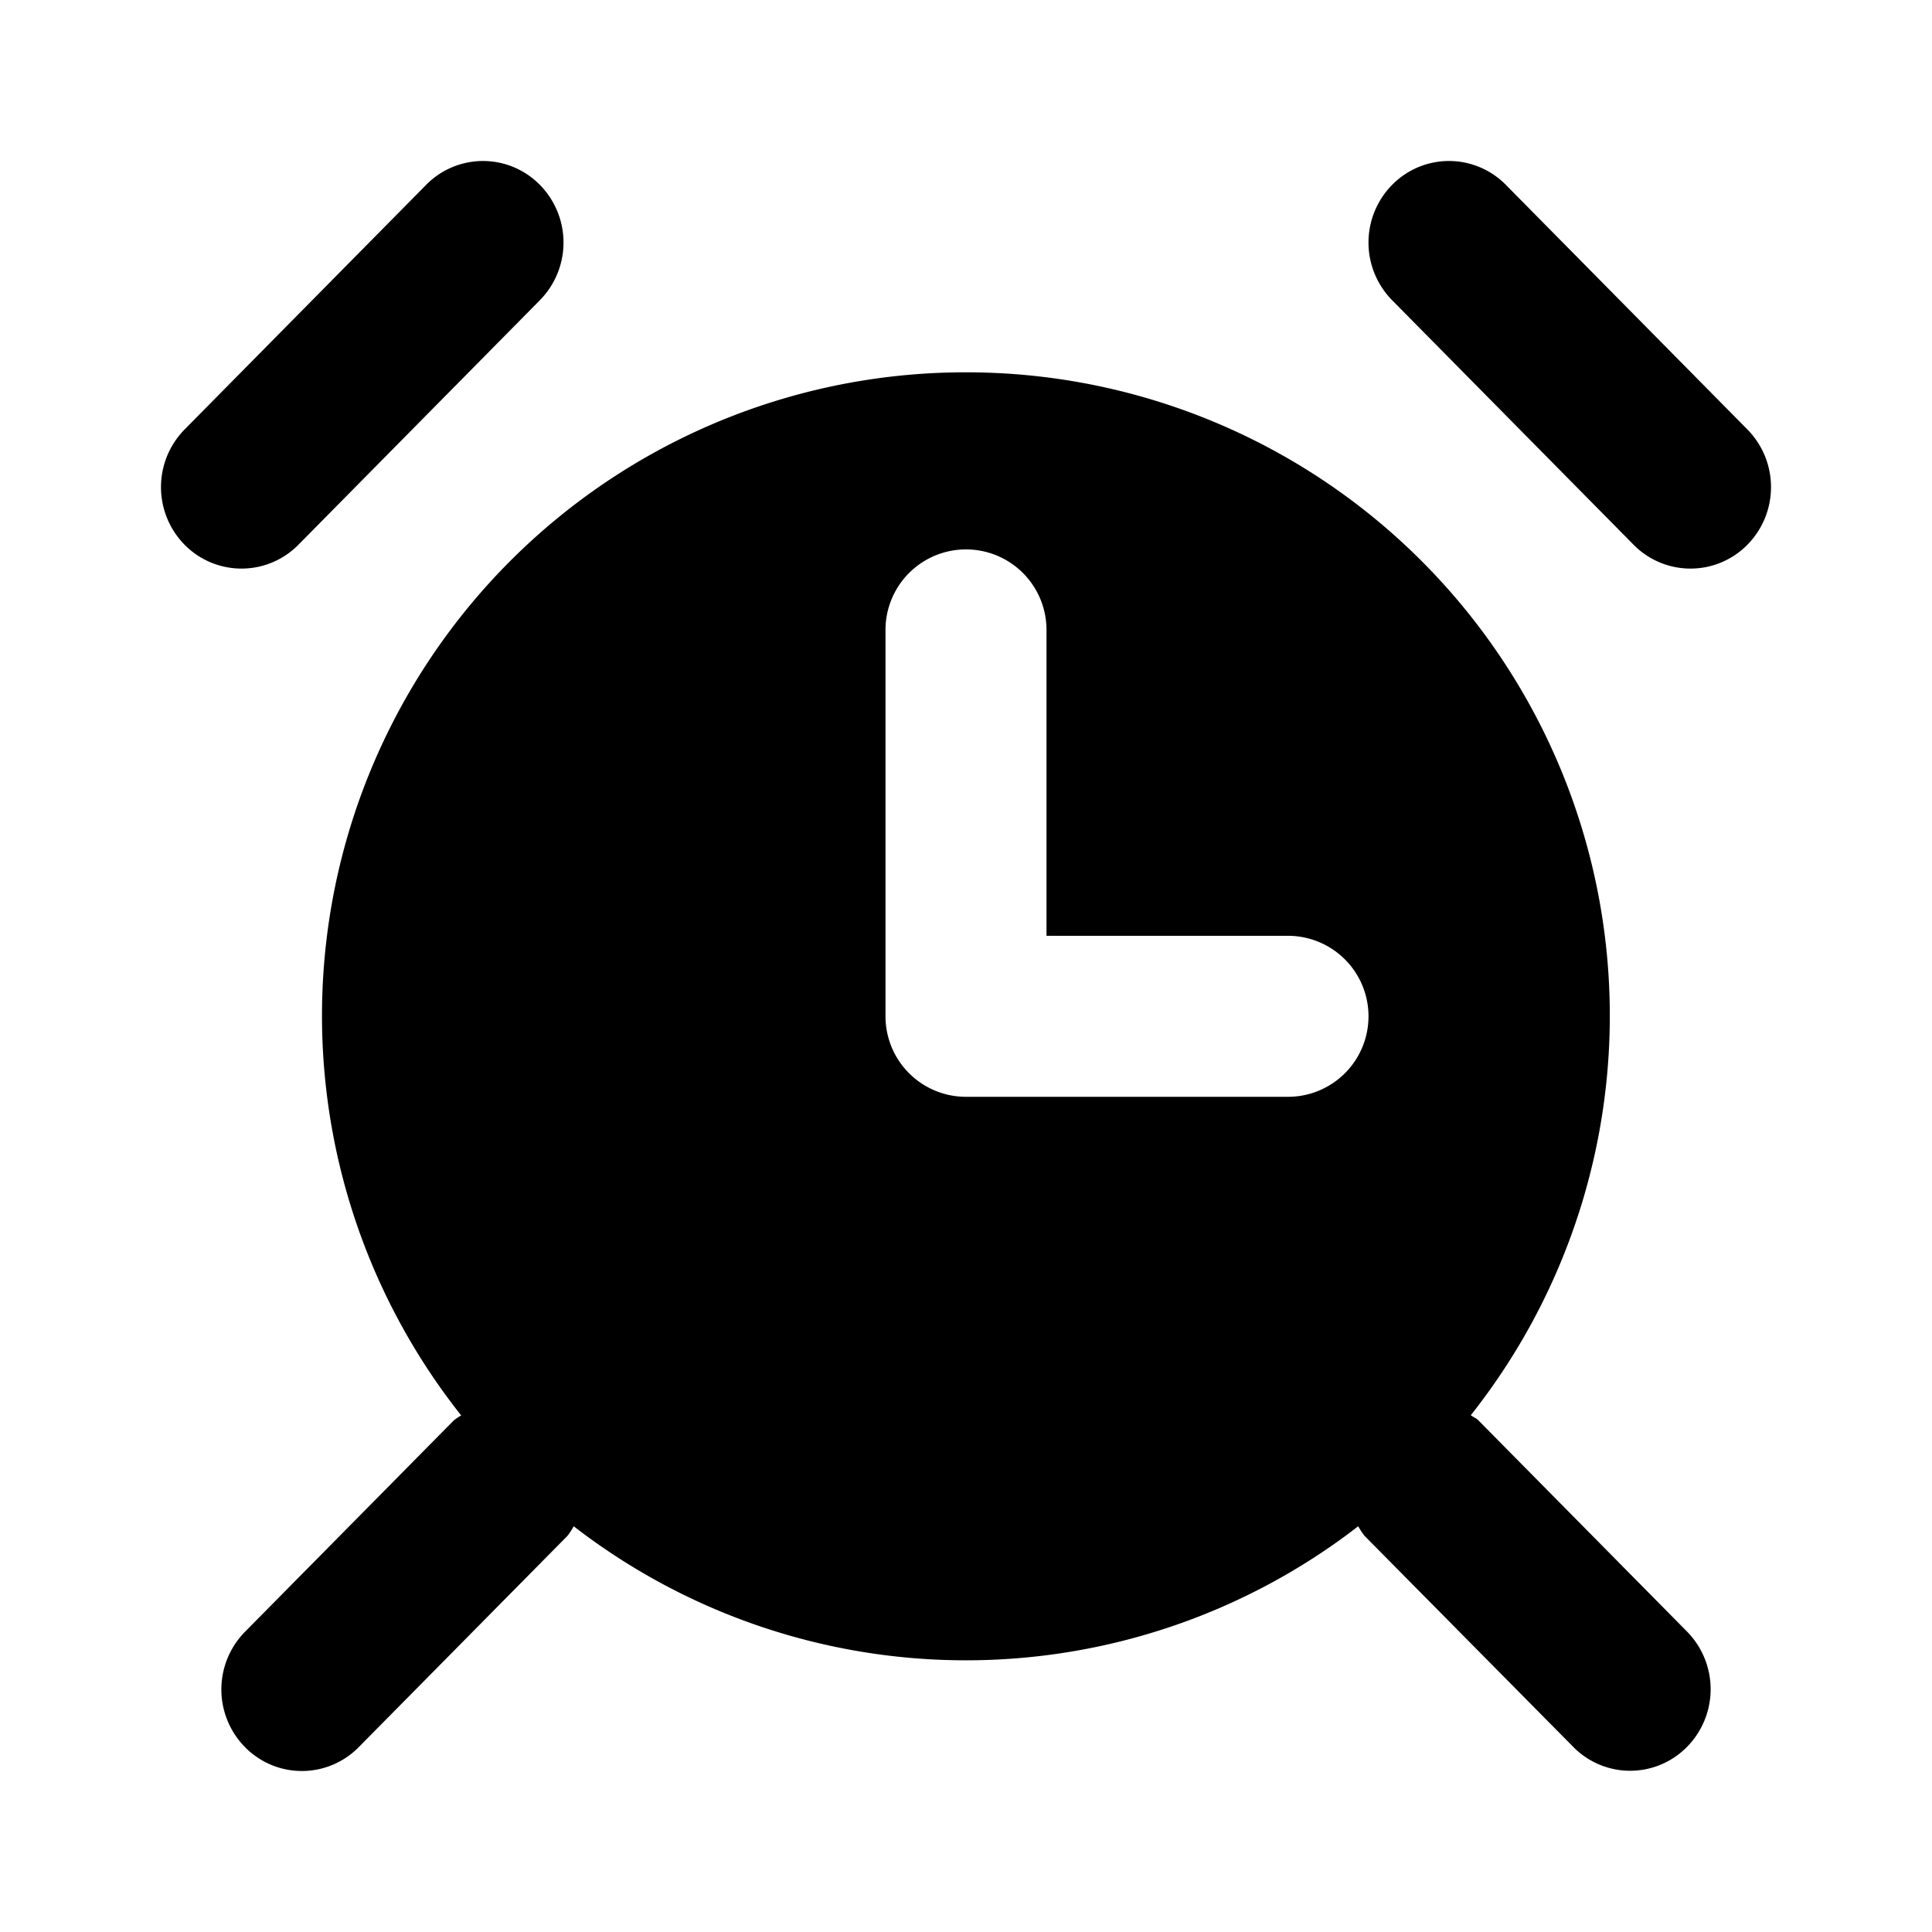
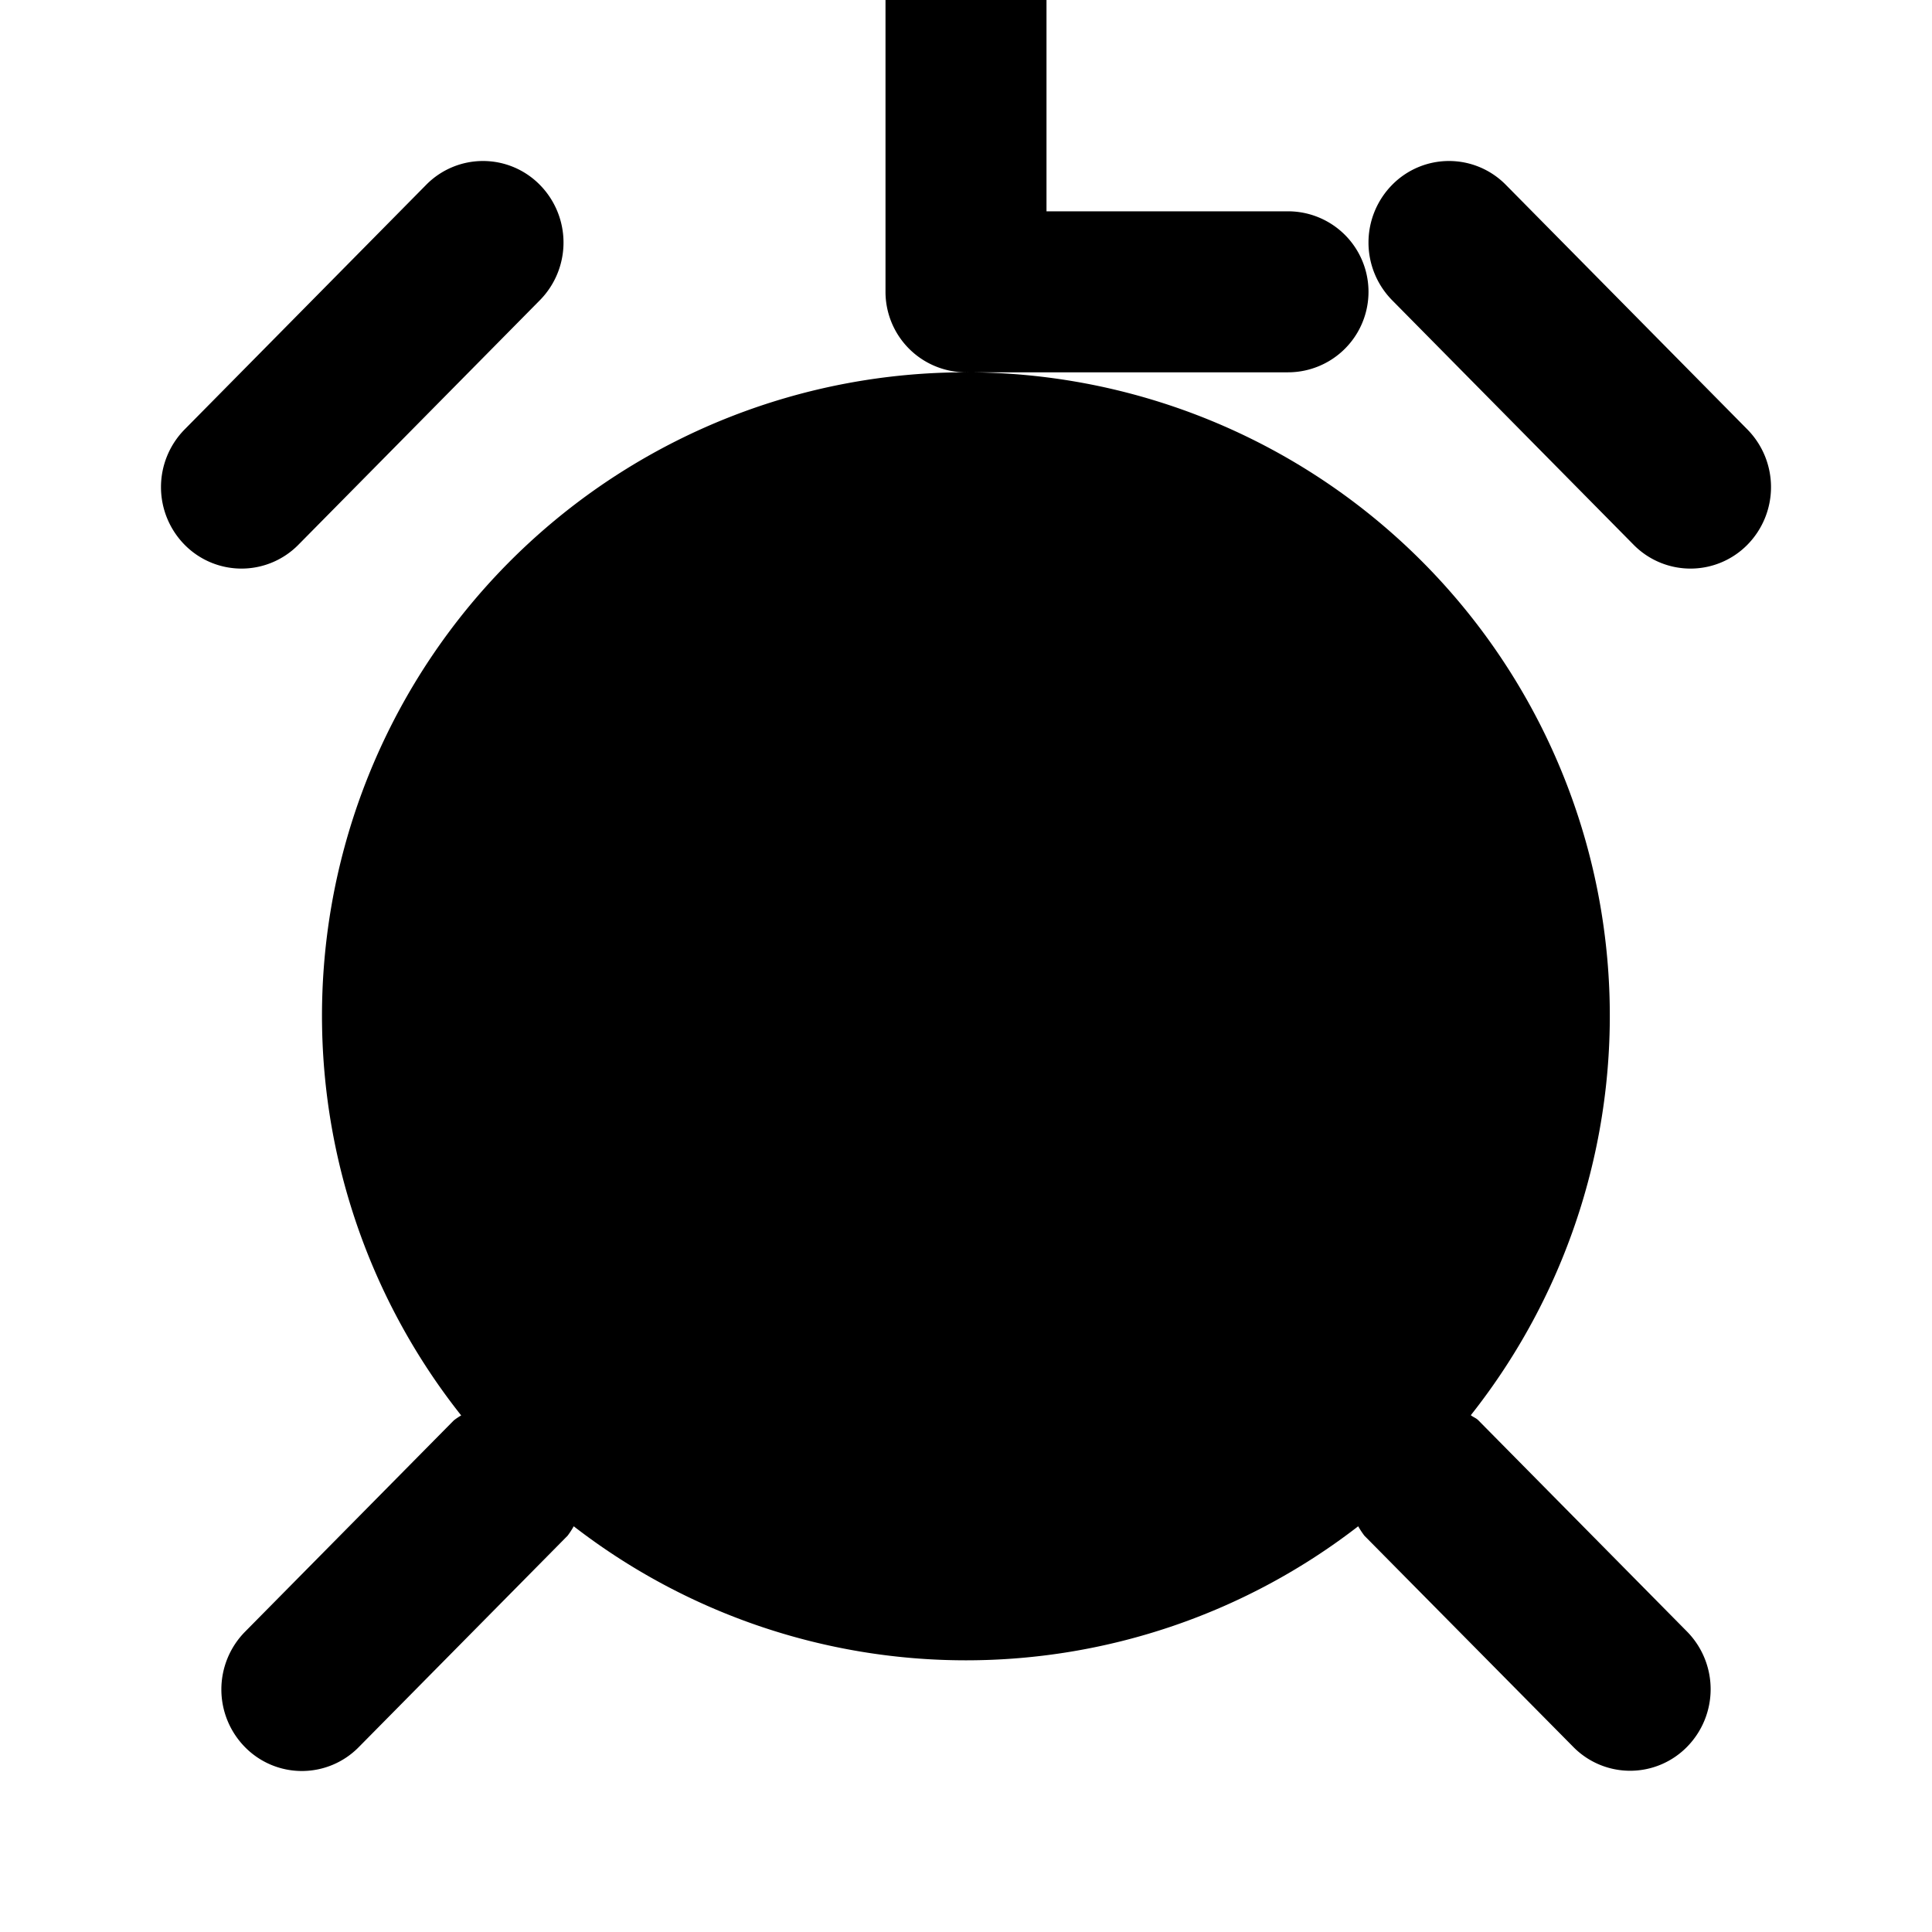
<svg xmlns="http://www.w3.org/2000/svg" fill="#000000" width="800px" height="800px" viewBox="0 0 24 24">
-   <path d="M12,4.625A7.993,7.993,0,0,0,5.729,17.583a.78.78,0,0,0-.092.062L3.043,20.271a1.021,1.021,0,0,0,0,1.432.99.99,0,0,0,1.414,0l2.594-2.626a.975.975,0,0,0,.076-.117,7.962,7.962,0,0,0,9.745,0,1.027,1.027,0,0,0,.077.117L19.543,21.7a.99.99,0,0,0,1.414,0,1.021,1.021,0,0,0,0-1.432l-2.594-2.626c-.027-.027-.063-.038-.092-.062A7.993,7.993,0,0,0,12,4.625Zm4,9H12a1,1,0,0,1-1-1v-4.8a1,1,0,1,1,2,0v3.8h3a1,1,0,0,1,0,2ZM2.293,6.767a1.021,1.021,0,0,1,0-1.432l3-3.038a.99.99,0,0,1,1.414,0,1.021,1.021,0,0,1,0,1.432l-3,3.038a.992.992,0,0,1-1.414,0ZM21.707,5.335a1.021,1.021,0,0,1,0,1.432.992.992,0,0,1-1.414,0l-3-3.038a1.021,1.021,0,0,1,0-1.432.99.99,0,0,1,1.414,0Z" />
+   <path d="M12,4.625A7.993,7.993,0,0,0,5.729,17.583a.78.78,0,0,0-.092.062L3.043,20.271a1.021,1.021,0,0,0,0,1.432.99.99,0,0,0,1.414,0l2.594-2.626a.975.975,0,0,0,.076-.117,7.962,7.962,0,0,0,9.745,0,1.027,1.027,0,0,0,.077.117L19.543,21.7a.99.99,0,0,0,1.414,0,1.021,1.021,0,0,0,0-1.432l-2.594-2.626c-.027-.027-.063-.038-.092-.062A7.993,7.993,0,0,0,12,4.625ZH12a1,1,0,0,1-1-1v-4.8a1,1,0,1,1,2,0v3.8h3a1,1,0,0,1,0,2ZM2.293,6.767a1.021,1.021,0,0,1,0-1.432l3-3.038a.99.99,0,0,1,1.414,0,1.021,1.021,0,0,1,0,1.432l-3,3.038a.992.992,0,0,1-1.414,0ZM21.707,5.335a1.021,1.021,0,0,1,0,1.432.992.992,0,0,1-1.414,0l-3-3.038a1.021,1.021,0,0,1,0-1.432.99.99,0,0,1,1.414,0Z" />
</svg>